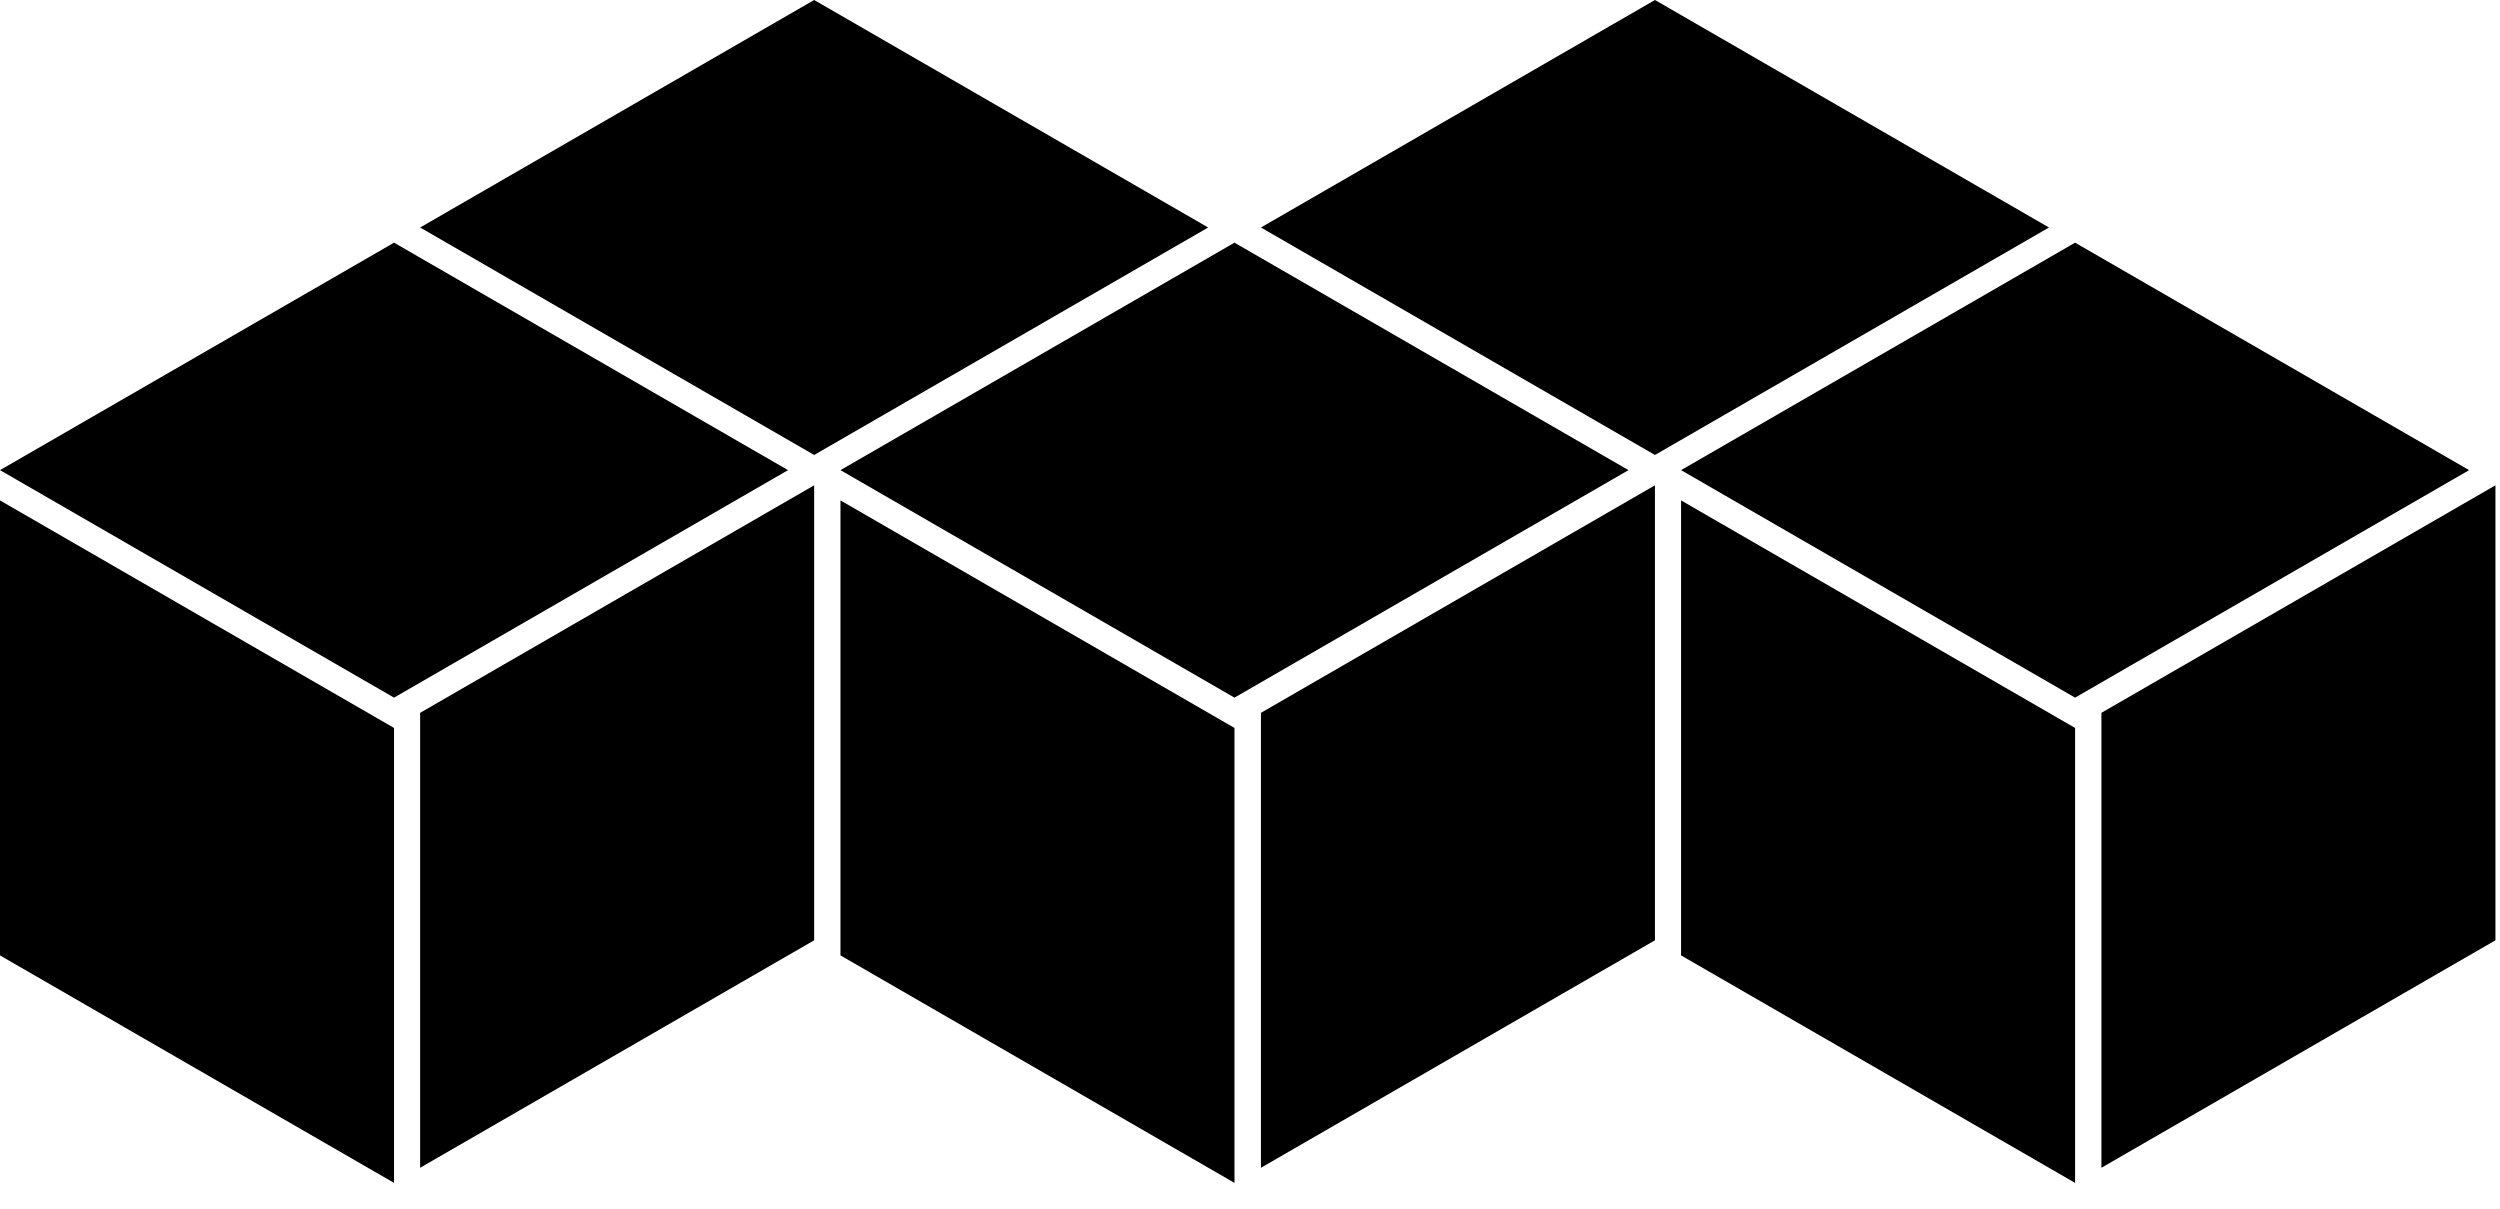
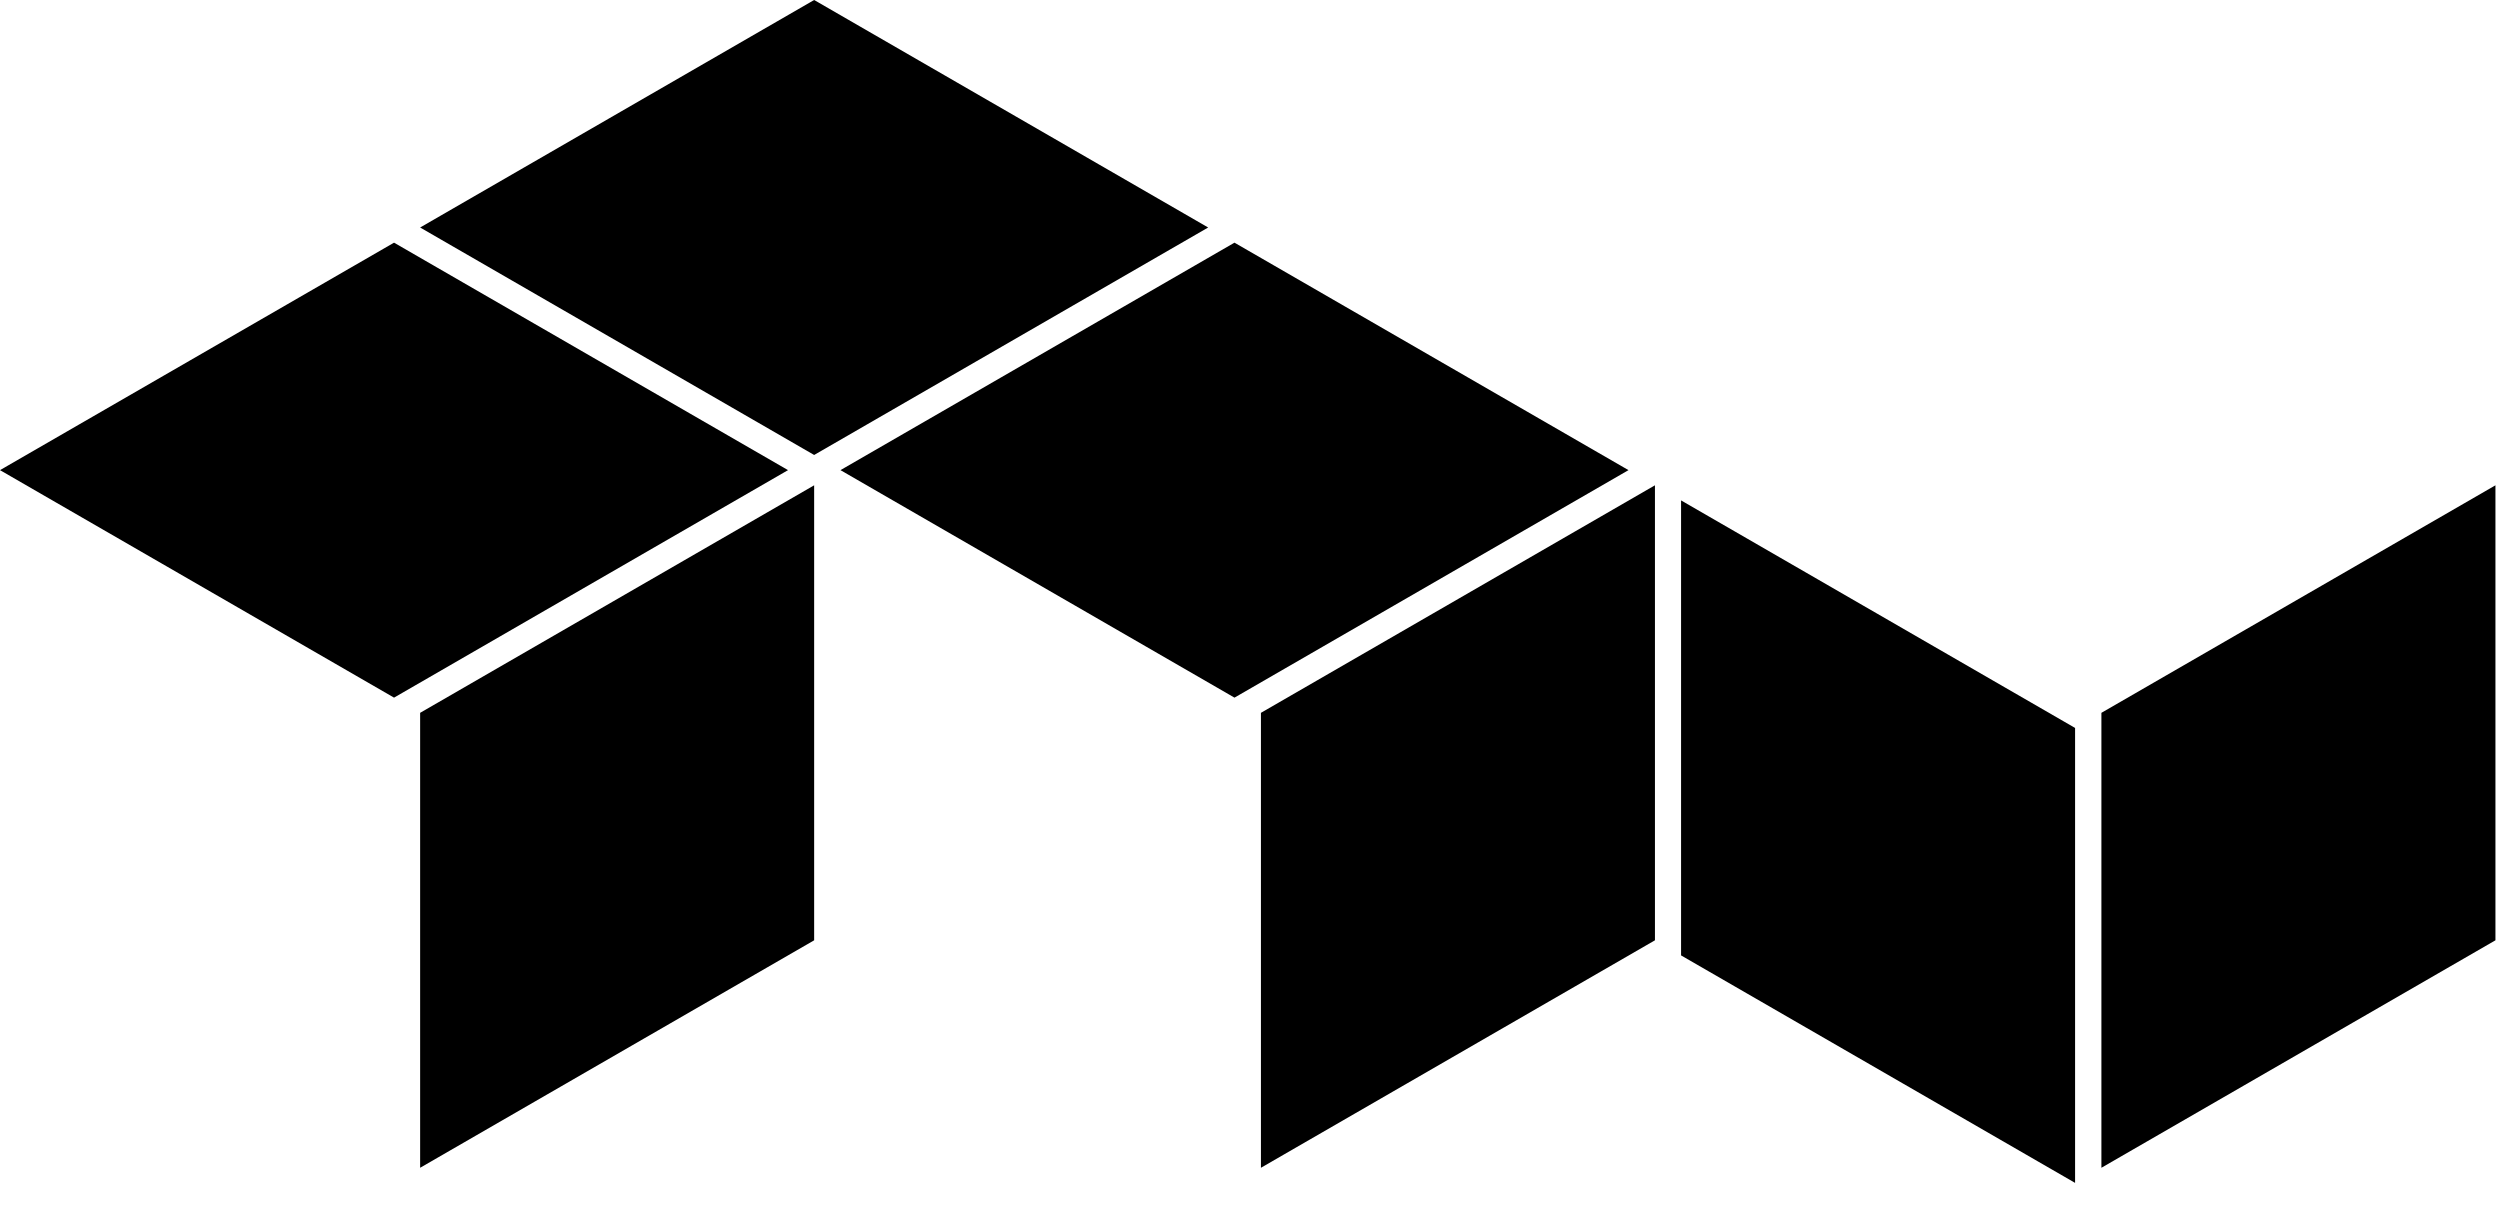
<svg xmlns="http://www.w3.org/2000/svg" width="91" height="44" viewBox="0 0 91 44" fill="none">
-   <path fill-rule="evenodd" clip-rule="evenodd" d="M45.898 8.281L60.24 0L74.583 8.281L60.24 16.561L45.898 8.281Z" fill="black" />
-   <path fill-rule="evenodd" clip-rule="evenodd" d="M61.191 17.113L75.533 8.833L89.876 17.113L75.533 25.394L61.191 17.113Z" fill="black" />
  <path fill-rule="evenodd" clip-rule="evenodd" d="M30.593 17.113L44.935 8.833L59.277 17.113L44.935 25.394L30.593 17.113Z" fill="black" />
  <path fill-rule="evenodd" clip-rule="evenodd" d="M15.293 8.281L29.635 0L43.977 8.281L29.635 16.561L15.293 8.281Z" fill="black" />
  <path fill-rule="evenodd" clip-rule="evenodd" d="M0 17.113L14.343 8.833L28.684 17.113L14.343 25.394L0 17.113Z" fill="black" />
-   <path fill-rule="evenodd" clip-rule="evenodd" d="M0 18.215L14.343 26.497V43.057L0 34.777V18.215Z" fill="black" />
-   <path fill-rule="evenodd" clip-rule="evenodd" d="M30.593 18.215L44.935 26.497V43.057L30.593 34.777V18.215Z" fill="black" />
  <path fill-rule="evenodd" clip-rule="evenodd" d="M61.191 18.215L75.533 26.497V43.057L61.191 34.777V18.215Z" fill="black" />
  <path fill-rule="evenodd" clip-rule="evenodd" d="M29.635 17.665L15.293 25.947V42.507L29.635 34.227V17.665Z" fill="black" />
  <path fill-rule="evenodd" clip-rule="evenodd" d="M60.24 17.665L45.898 25.947V42.507L60.24 34.227V17.665Z" fill="black" />
  <path fill-rule="evenodd" clip-rule="evenodd" d="M90.834 17.665L76.491 25.947V42.507L90.834 34.227V17.665Z" fill="black" />
</svg>